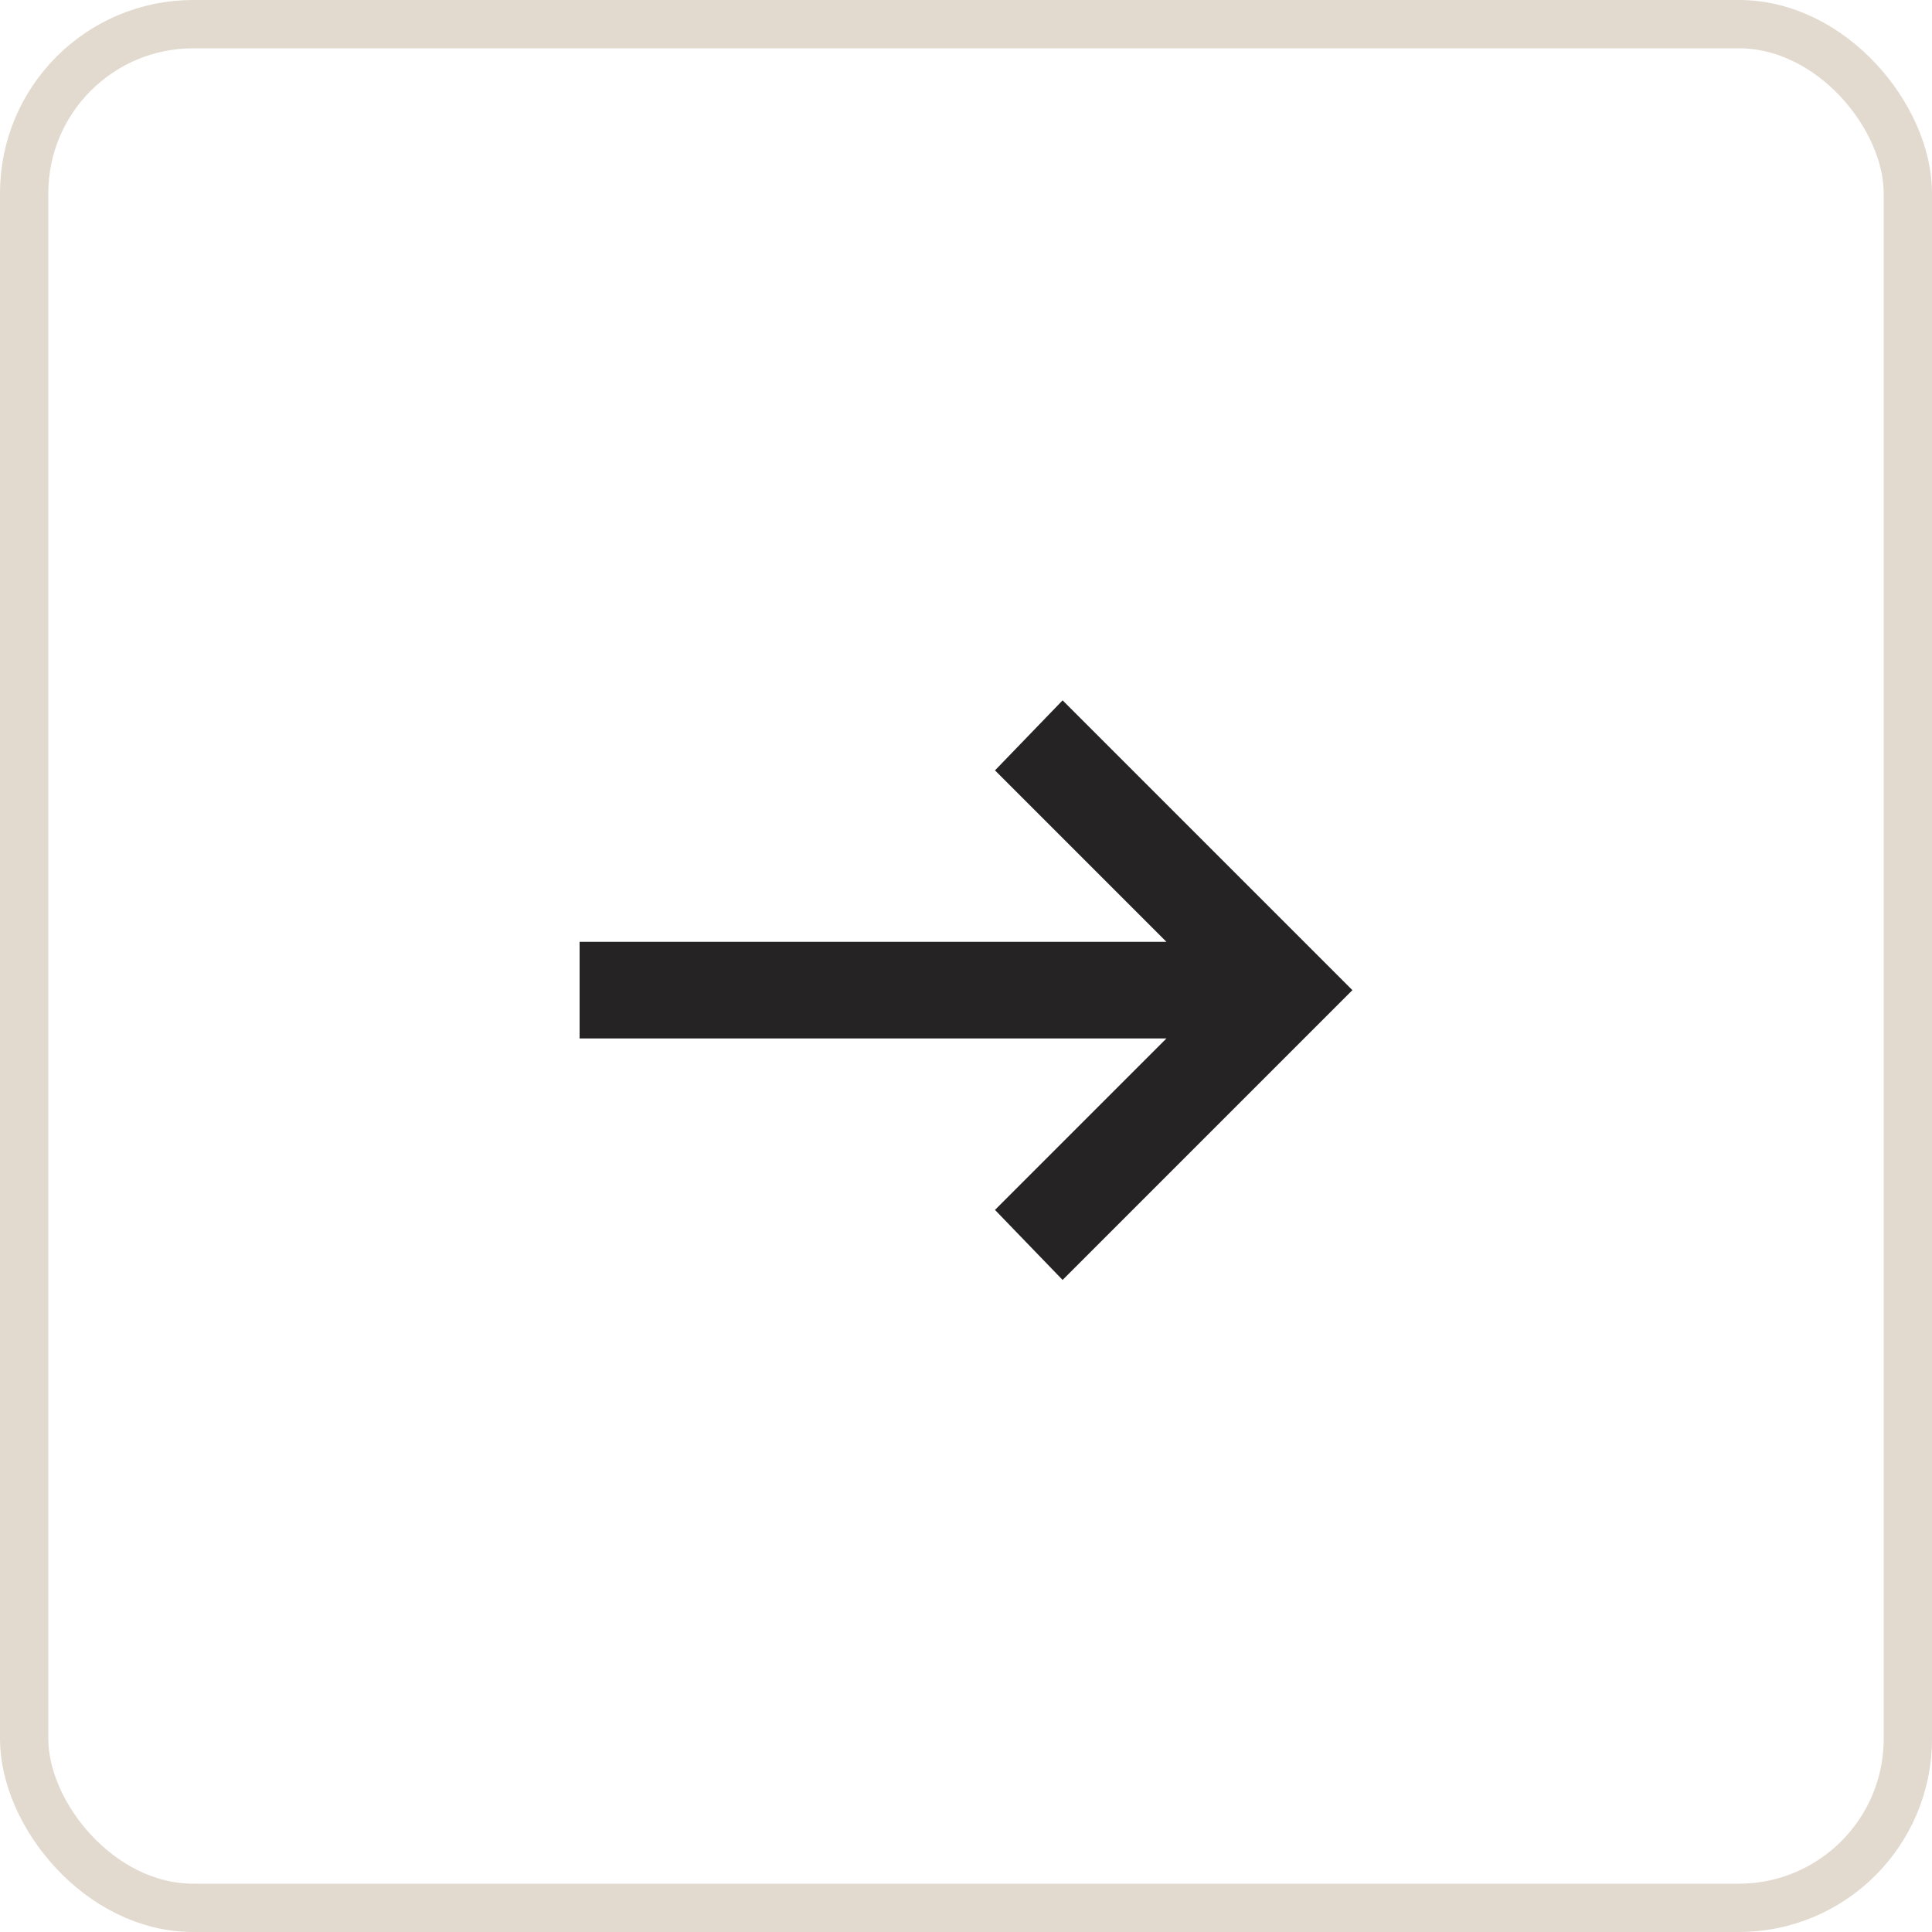
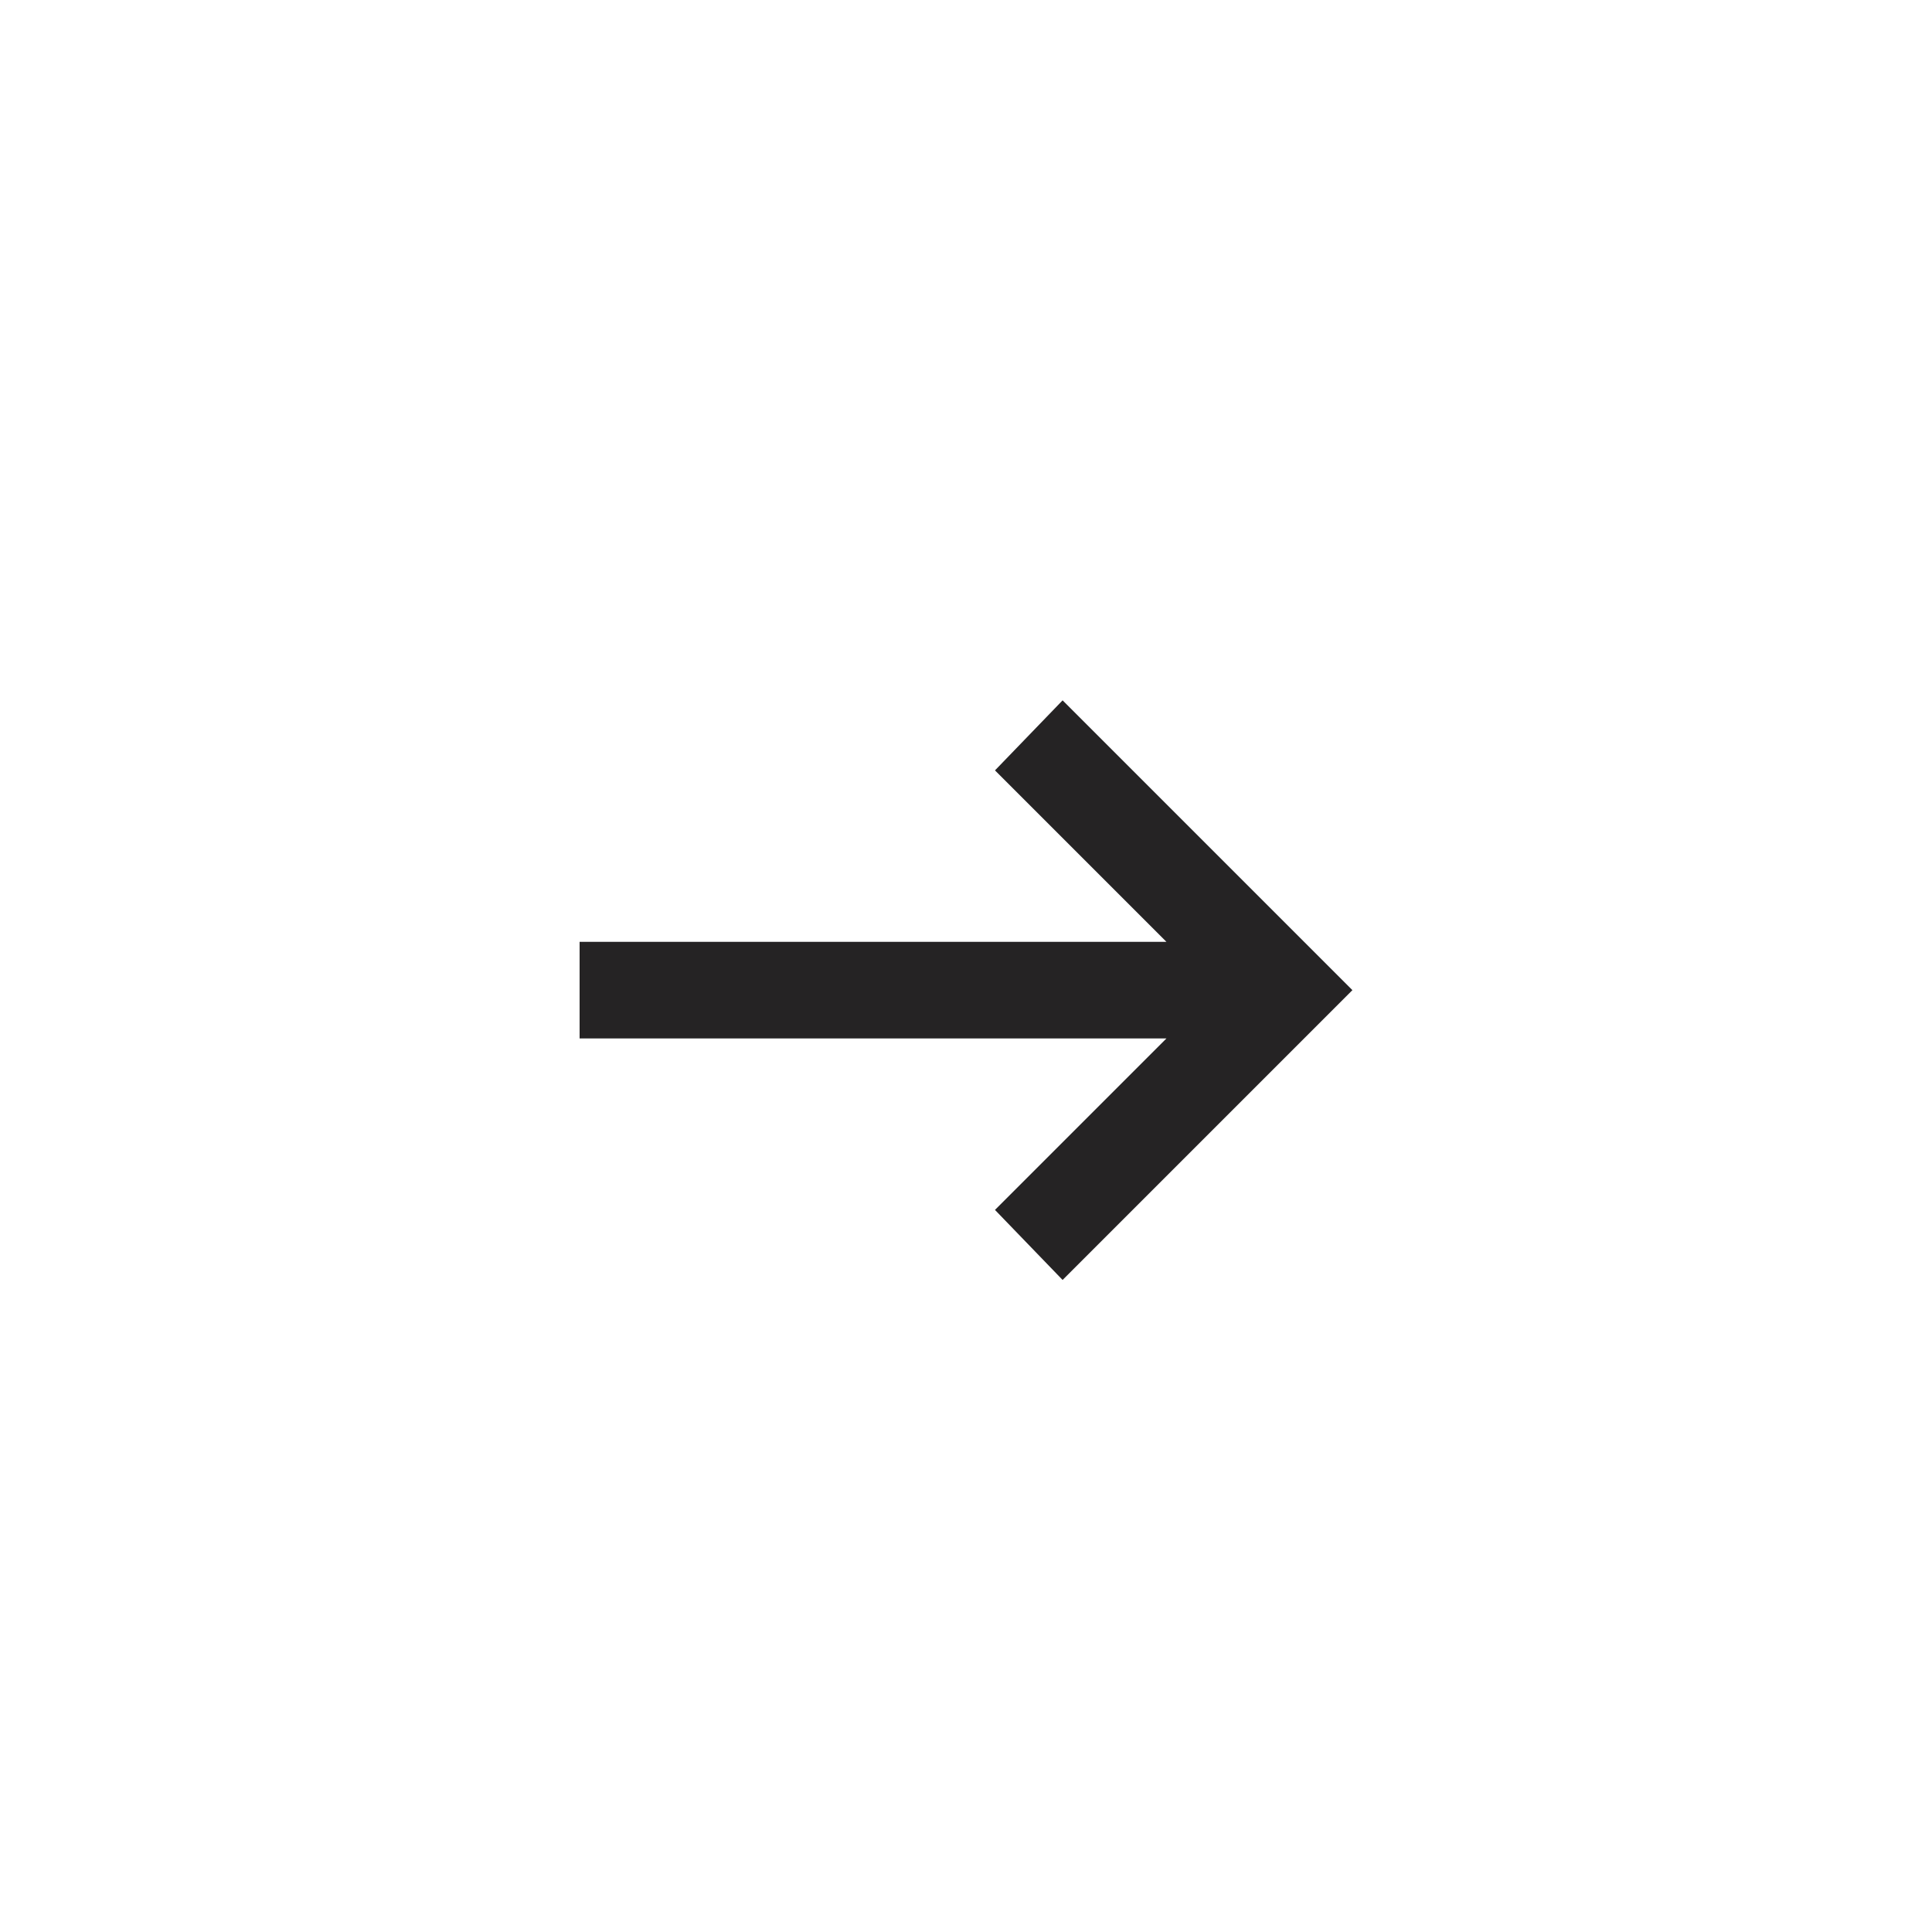
<svg xmlns="http://www.w3.org/2000/svg" width="40" height="40" viewBox="0 0 40 40" fill="none">
-   <rect x="0.5" y="0.5" width="39" height="39" rx="3.5" stroke="#E2D9CF" />
  <mask id="mask0_4002_775" style="mask-type:alpha" maskUnits="userSpaceOnUse" x="8" y="8" width="24" height="24">
    <rect x="8" y="8" width="24" height="24" fill="#D9D9D9" />
  </mask>
  <g mask="url(#mask0_4002_775)">
    <path d="M22 26.5L20.6 25.05L24.15 21.5H12V19.5H24.15L20.6 15.95L22 14.5L28 20.5L22 26.5Z" fill="#252324" />
  </g>
</svg>